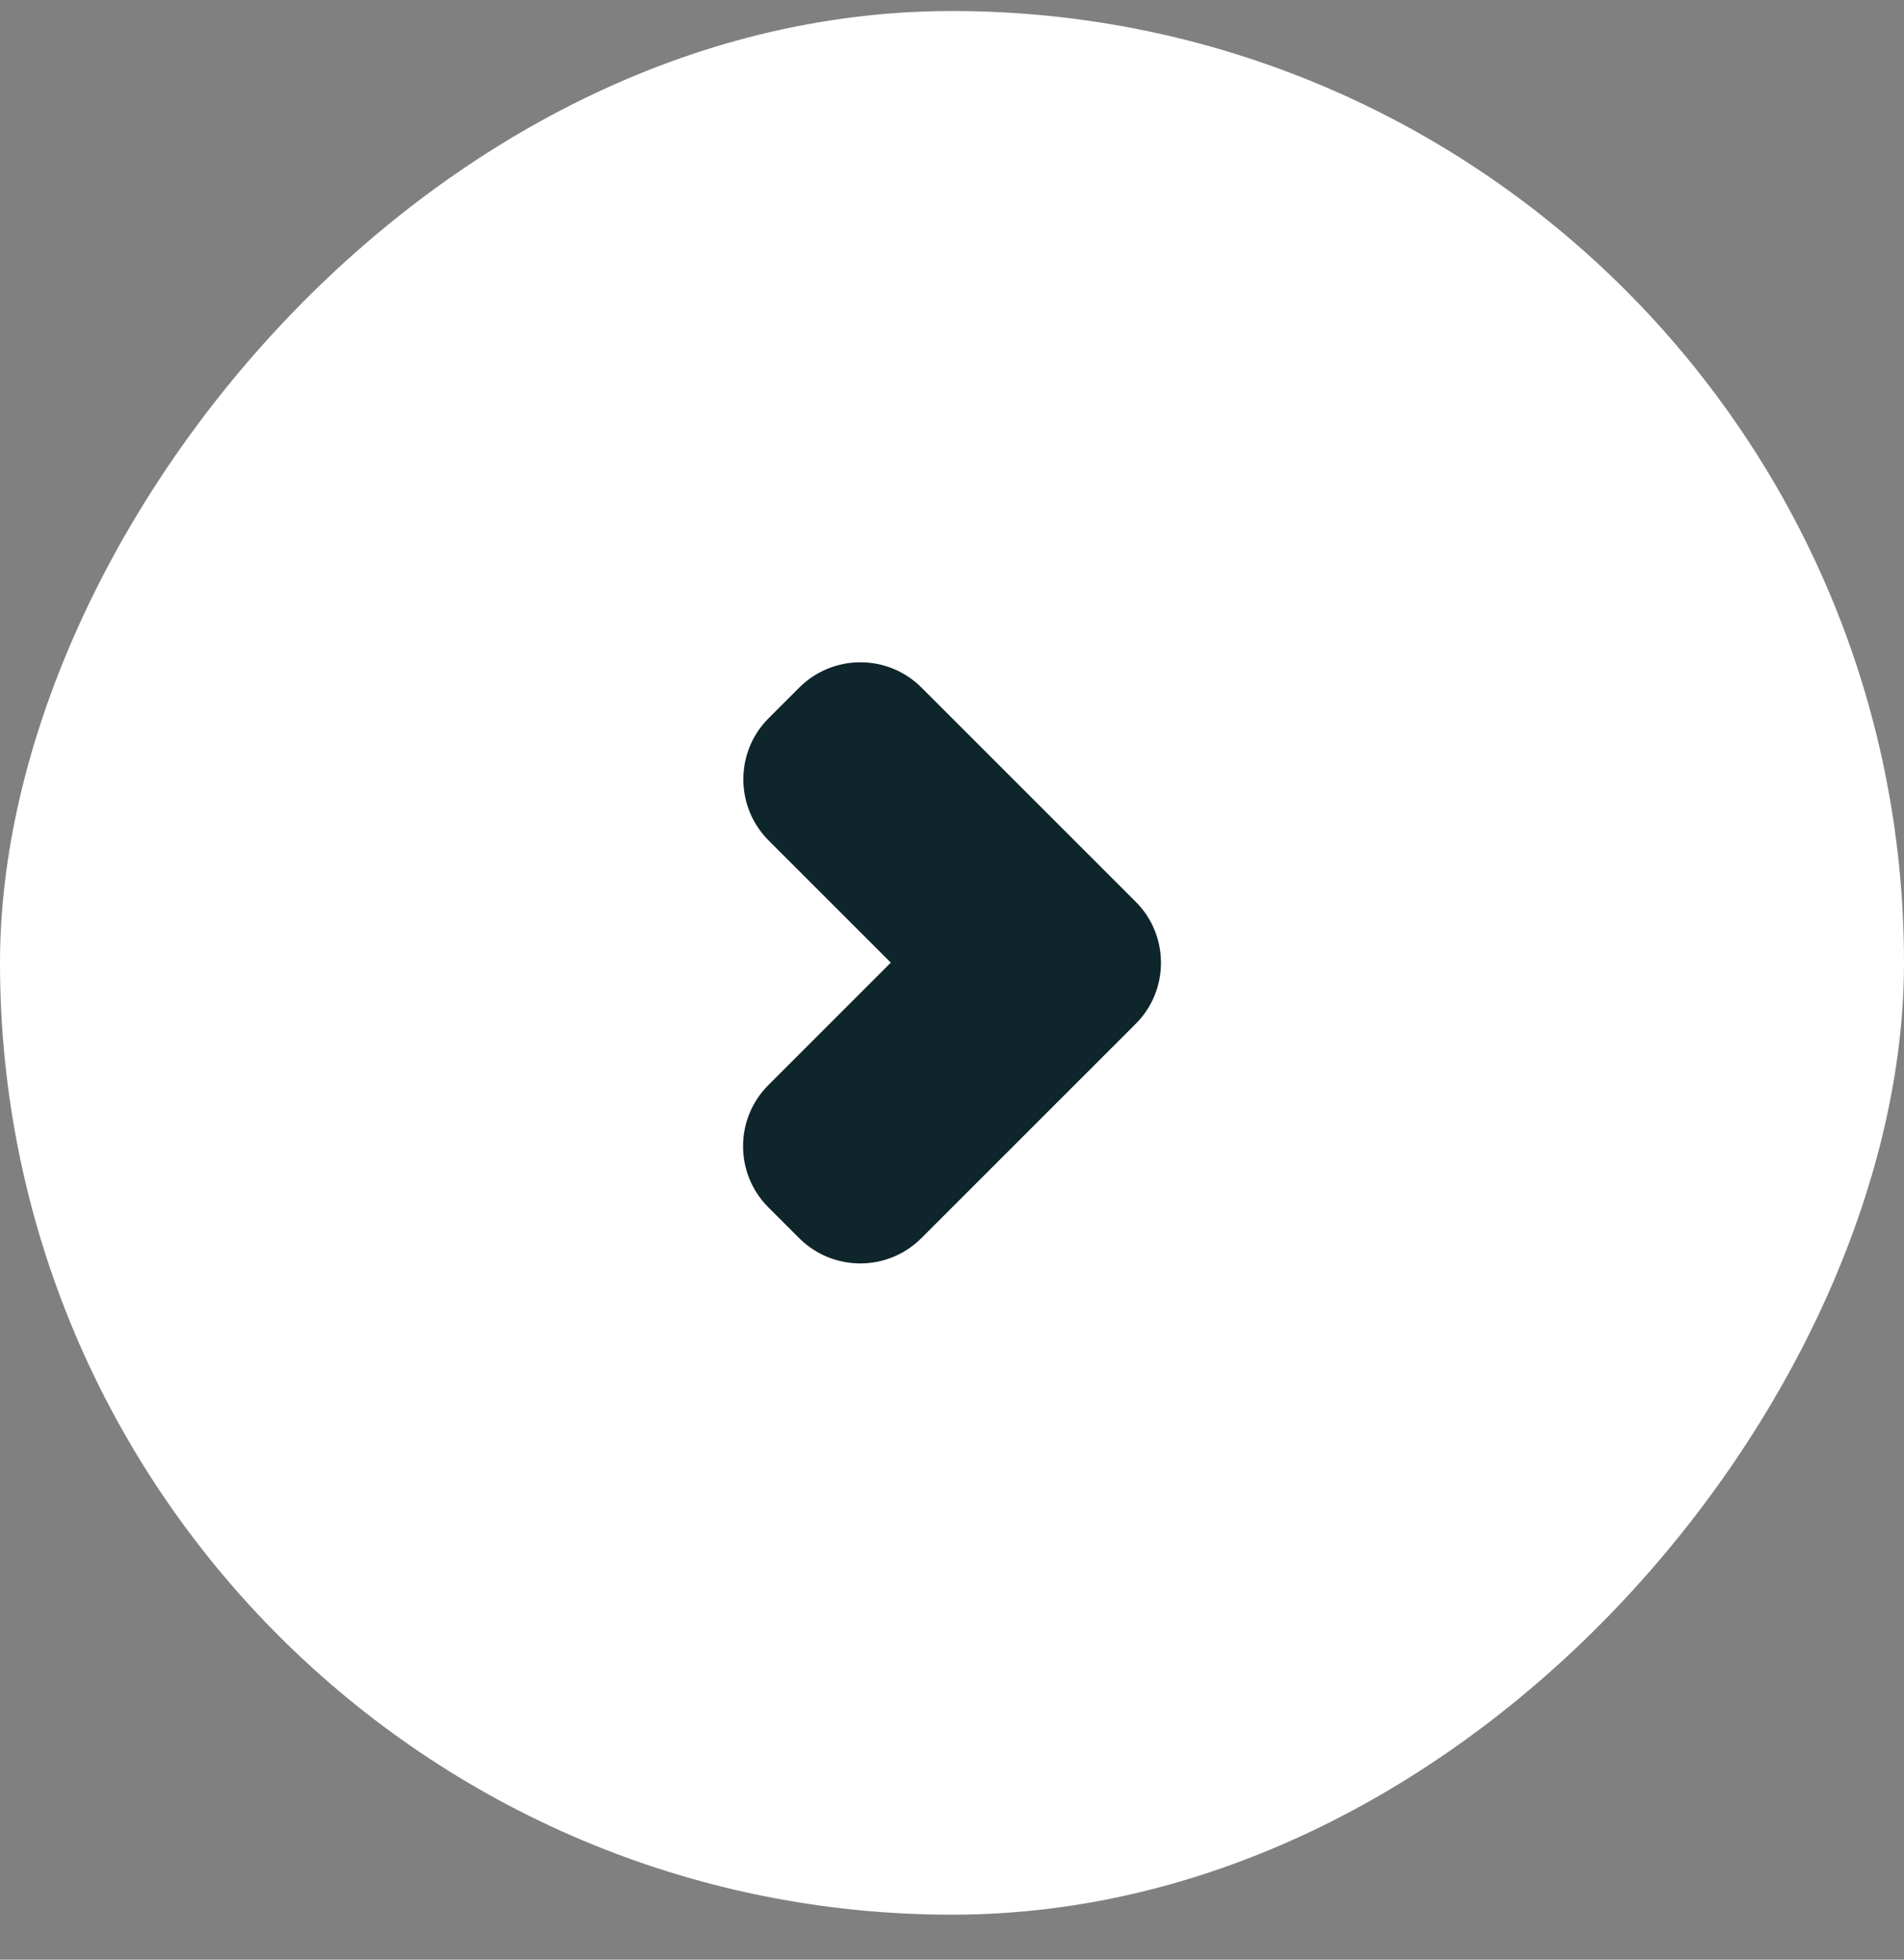
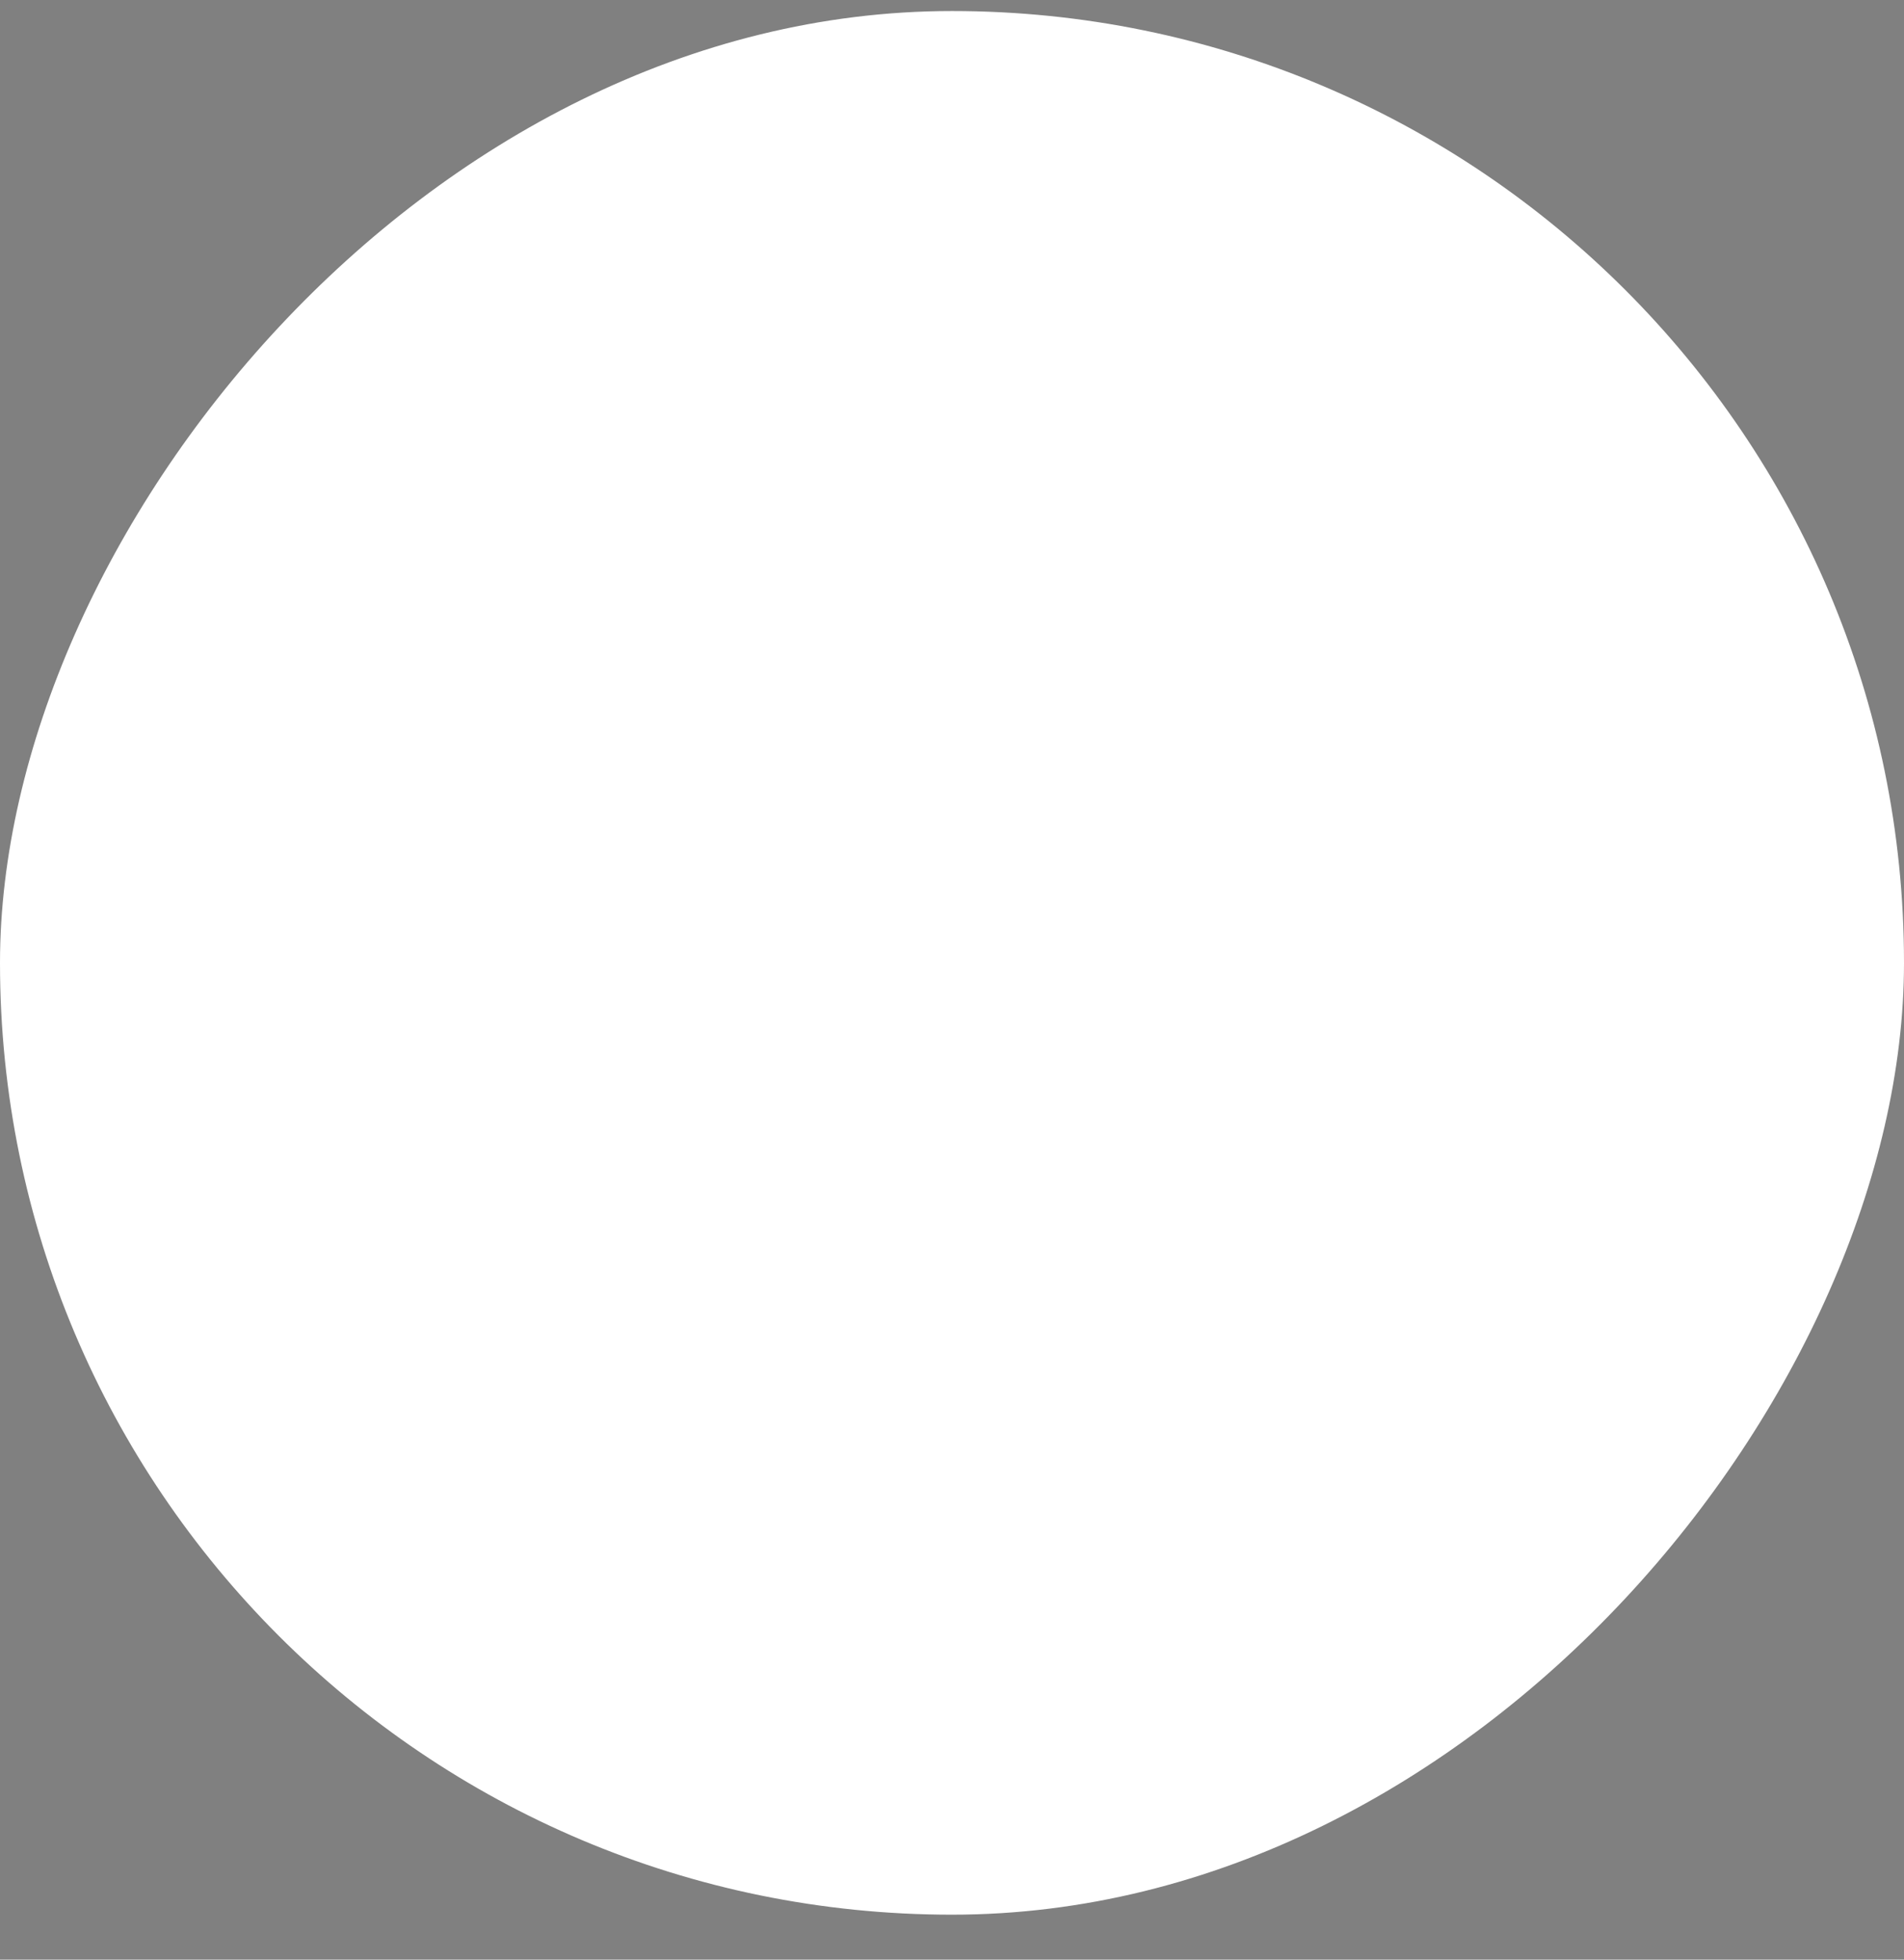
<svg xmlns="http://www.w3.org/2000/svg" width="34" height="35" viewBox="0 0 34 35" fill="none">
  <rect x="0" y="0" width="34" height="35" fill="#808080" stroke="none" />
  <rect width="34" height="34" rx="17" transform="matrix(-1 -1.74846e-07 -1.74846e-07 1 34 0.197)" fill="white" />
-   <path d="M20.279 16.104C20.883 16.707 20.883 17.685 20.279 18.288L19.733 18.834C19.725 18.843 19.716 18.851 19.708 18.859L16.454 22.113C15.851 22.716 14.873 22.716 14.27 22.113L13.721 21.564C13.118 20.961 13.118 19.983 13.721 19.38L15.907 17.193L13.726 15.012C13.123 14.408 13.123 13.43 13.726 12.827L14.272 12.281C14.875 11.678 15.853 11.678 16.456 12.281L20.279 16.104Z" fill="#0F252C" />
</svg>